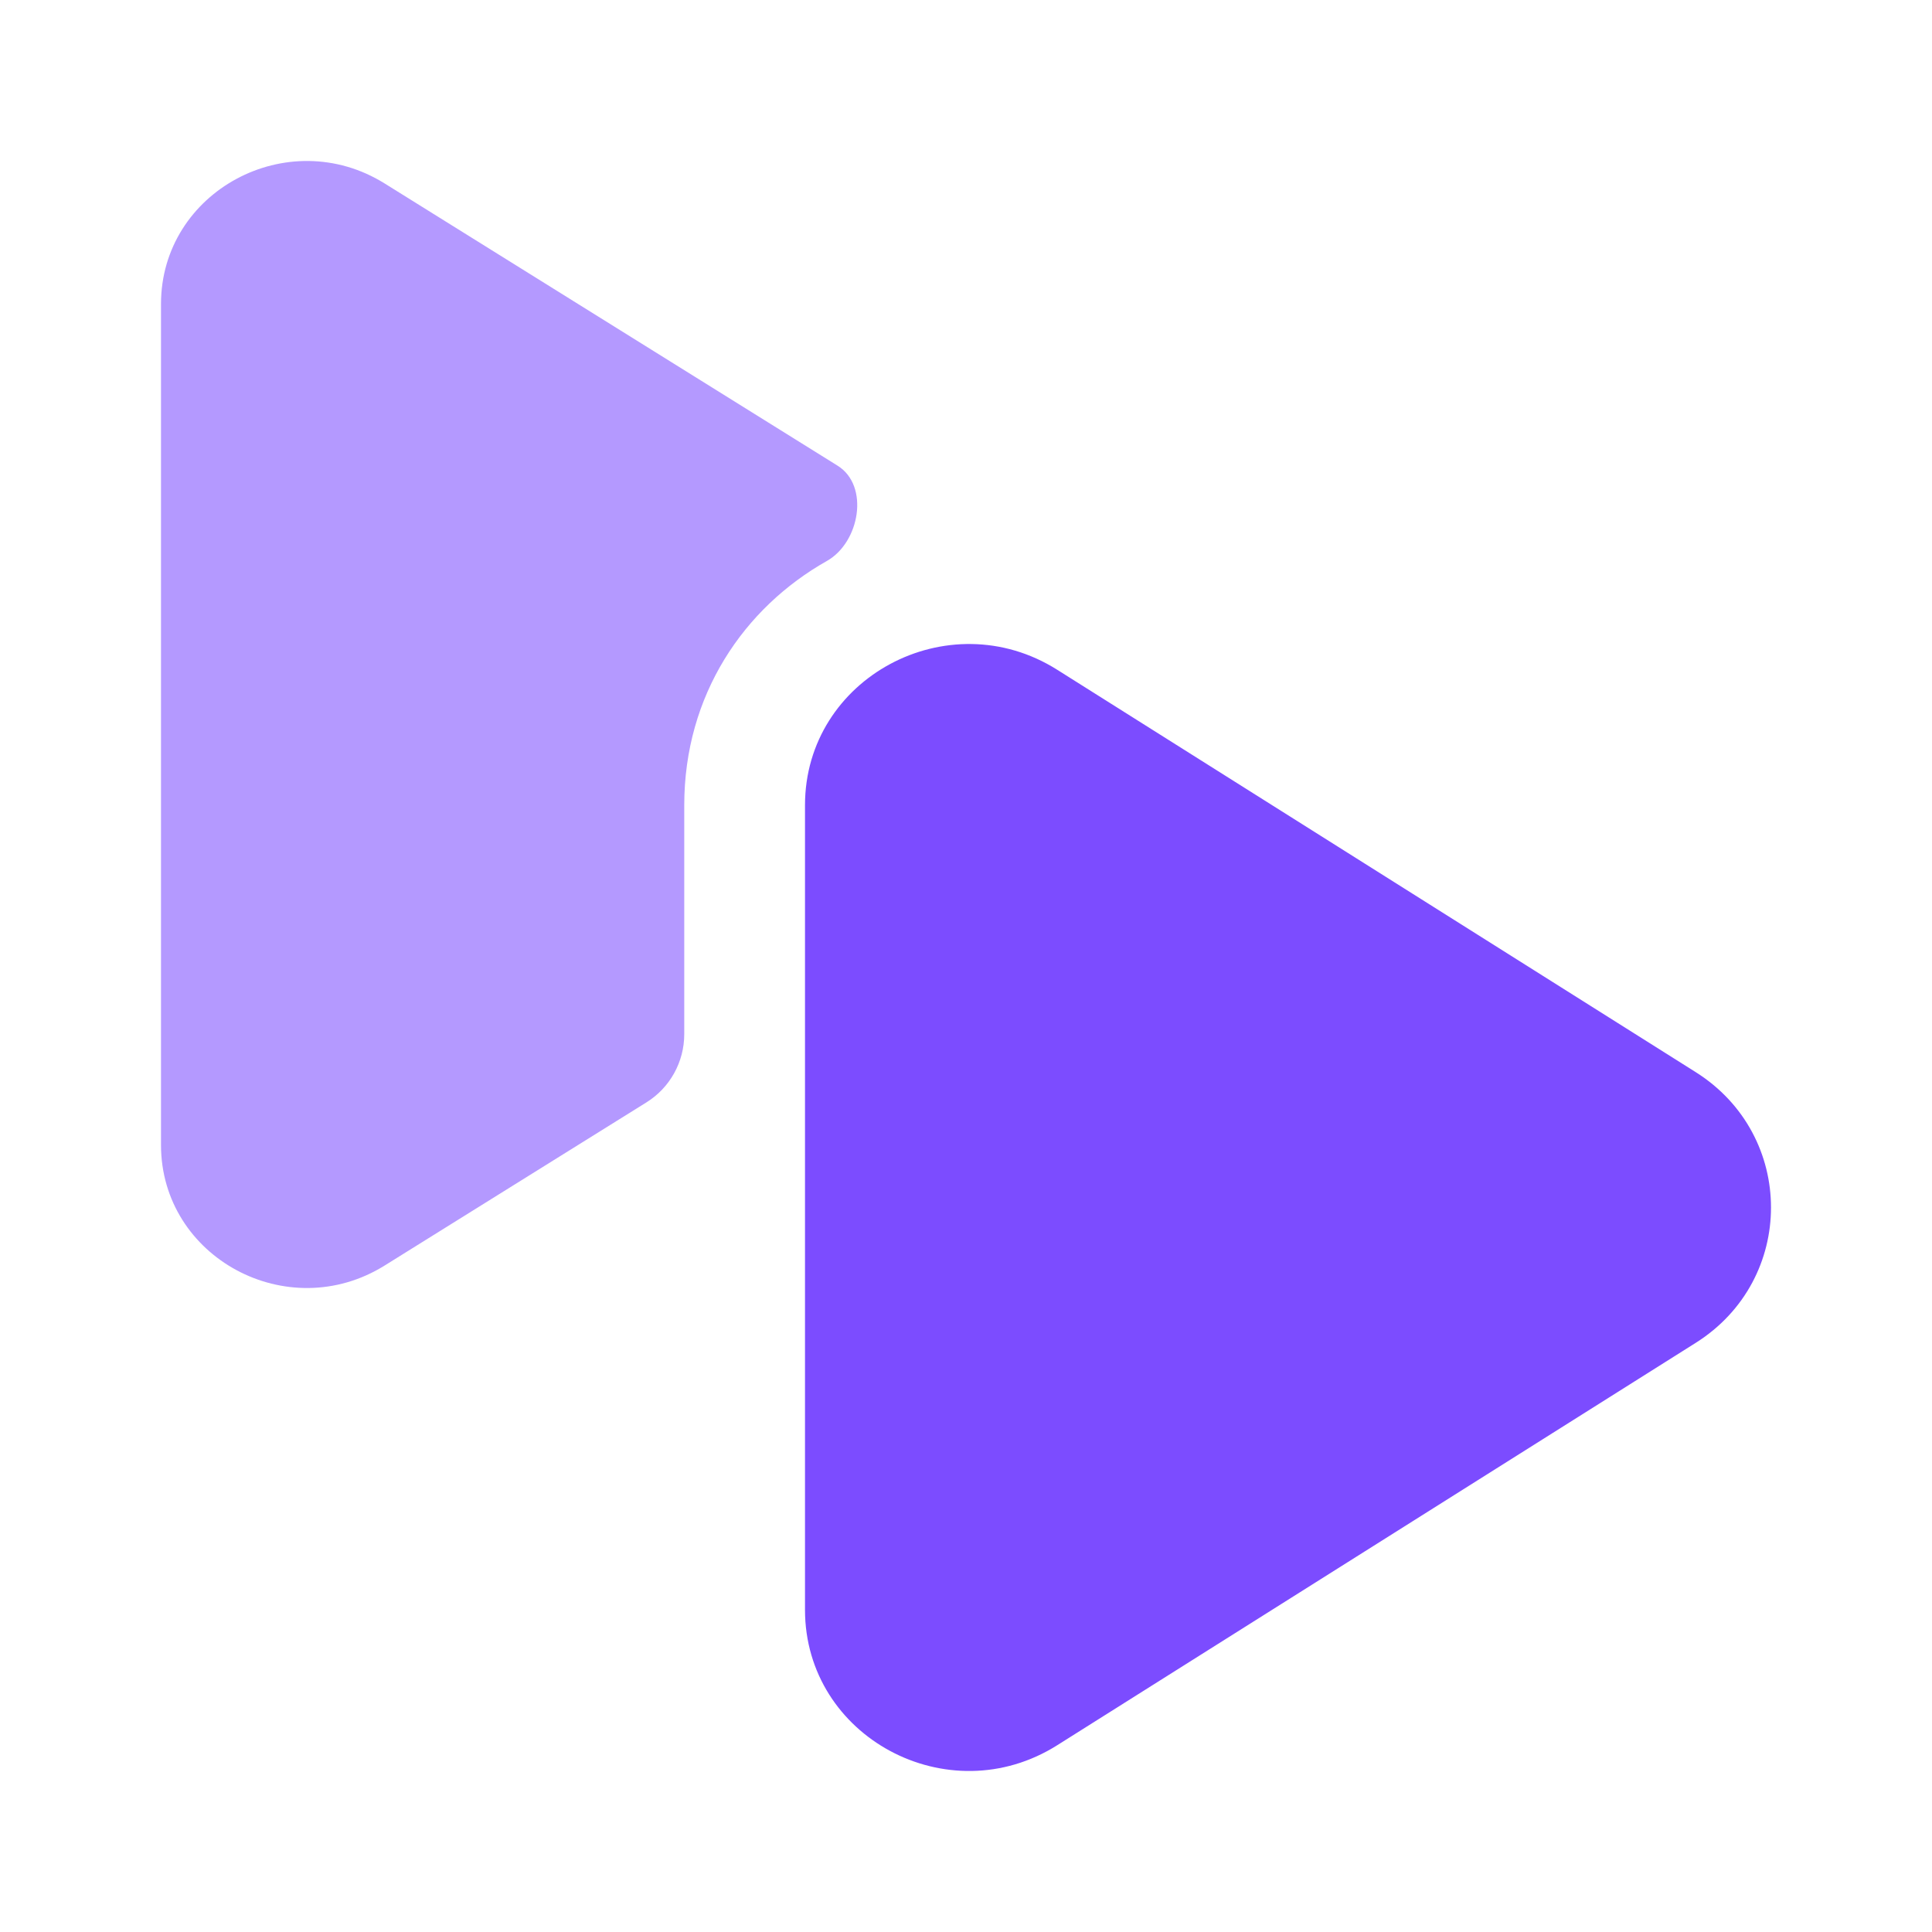
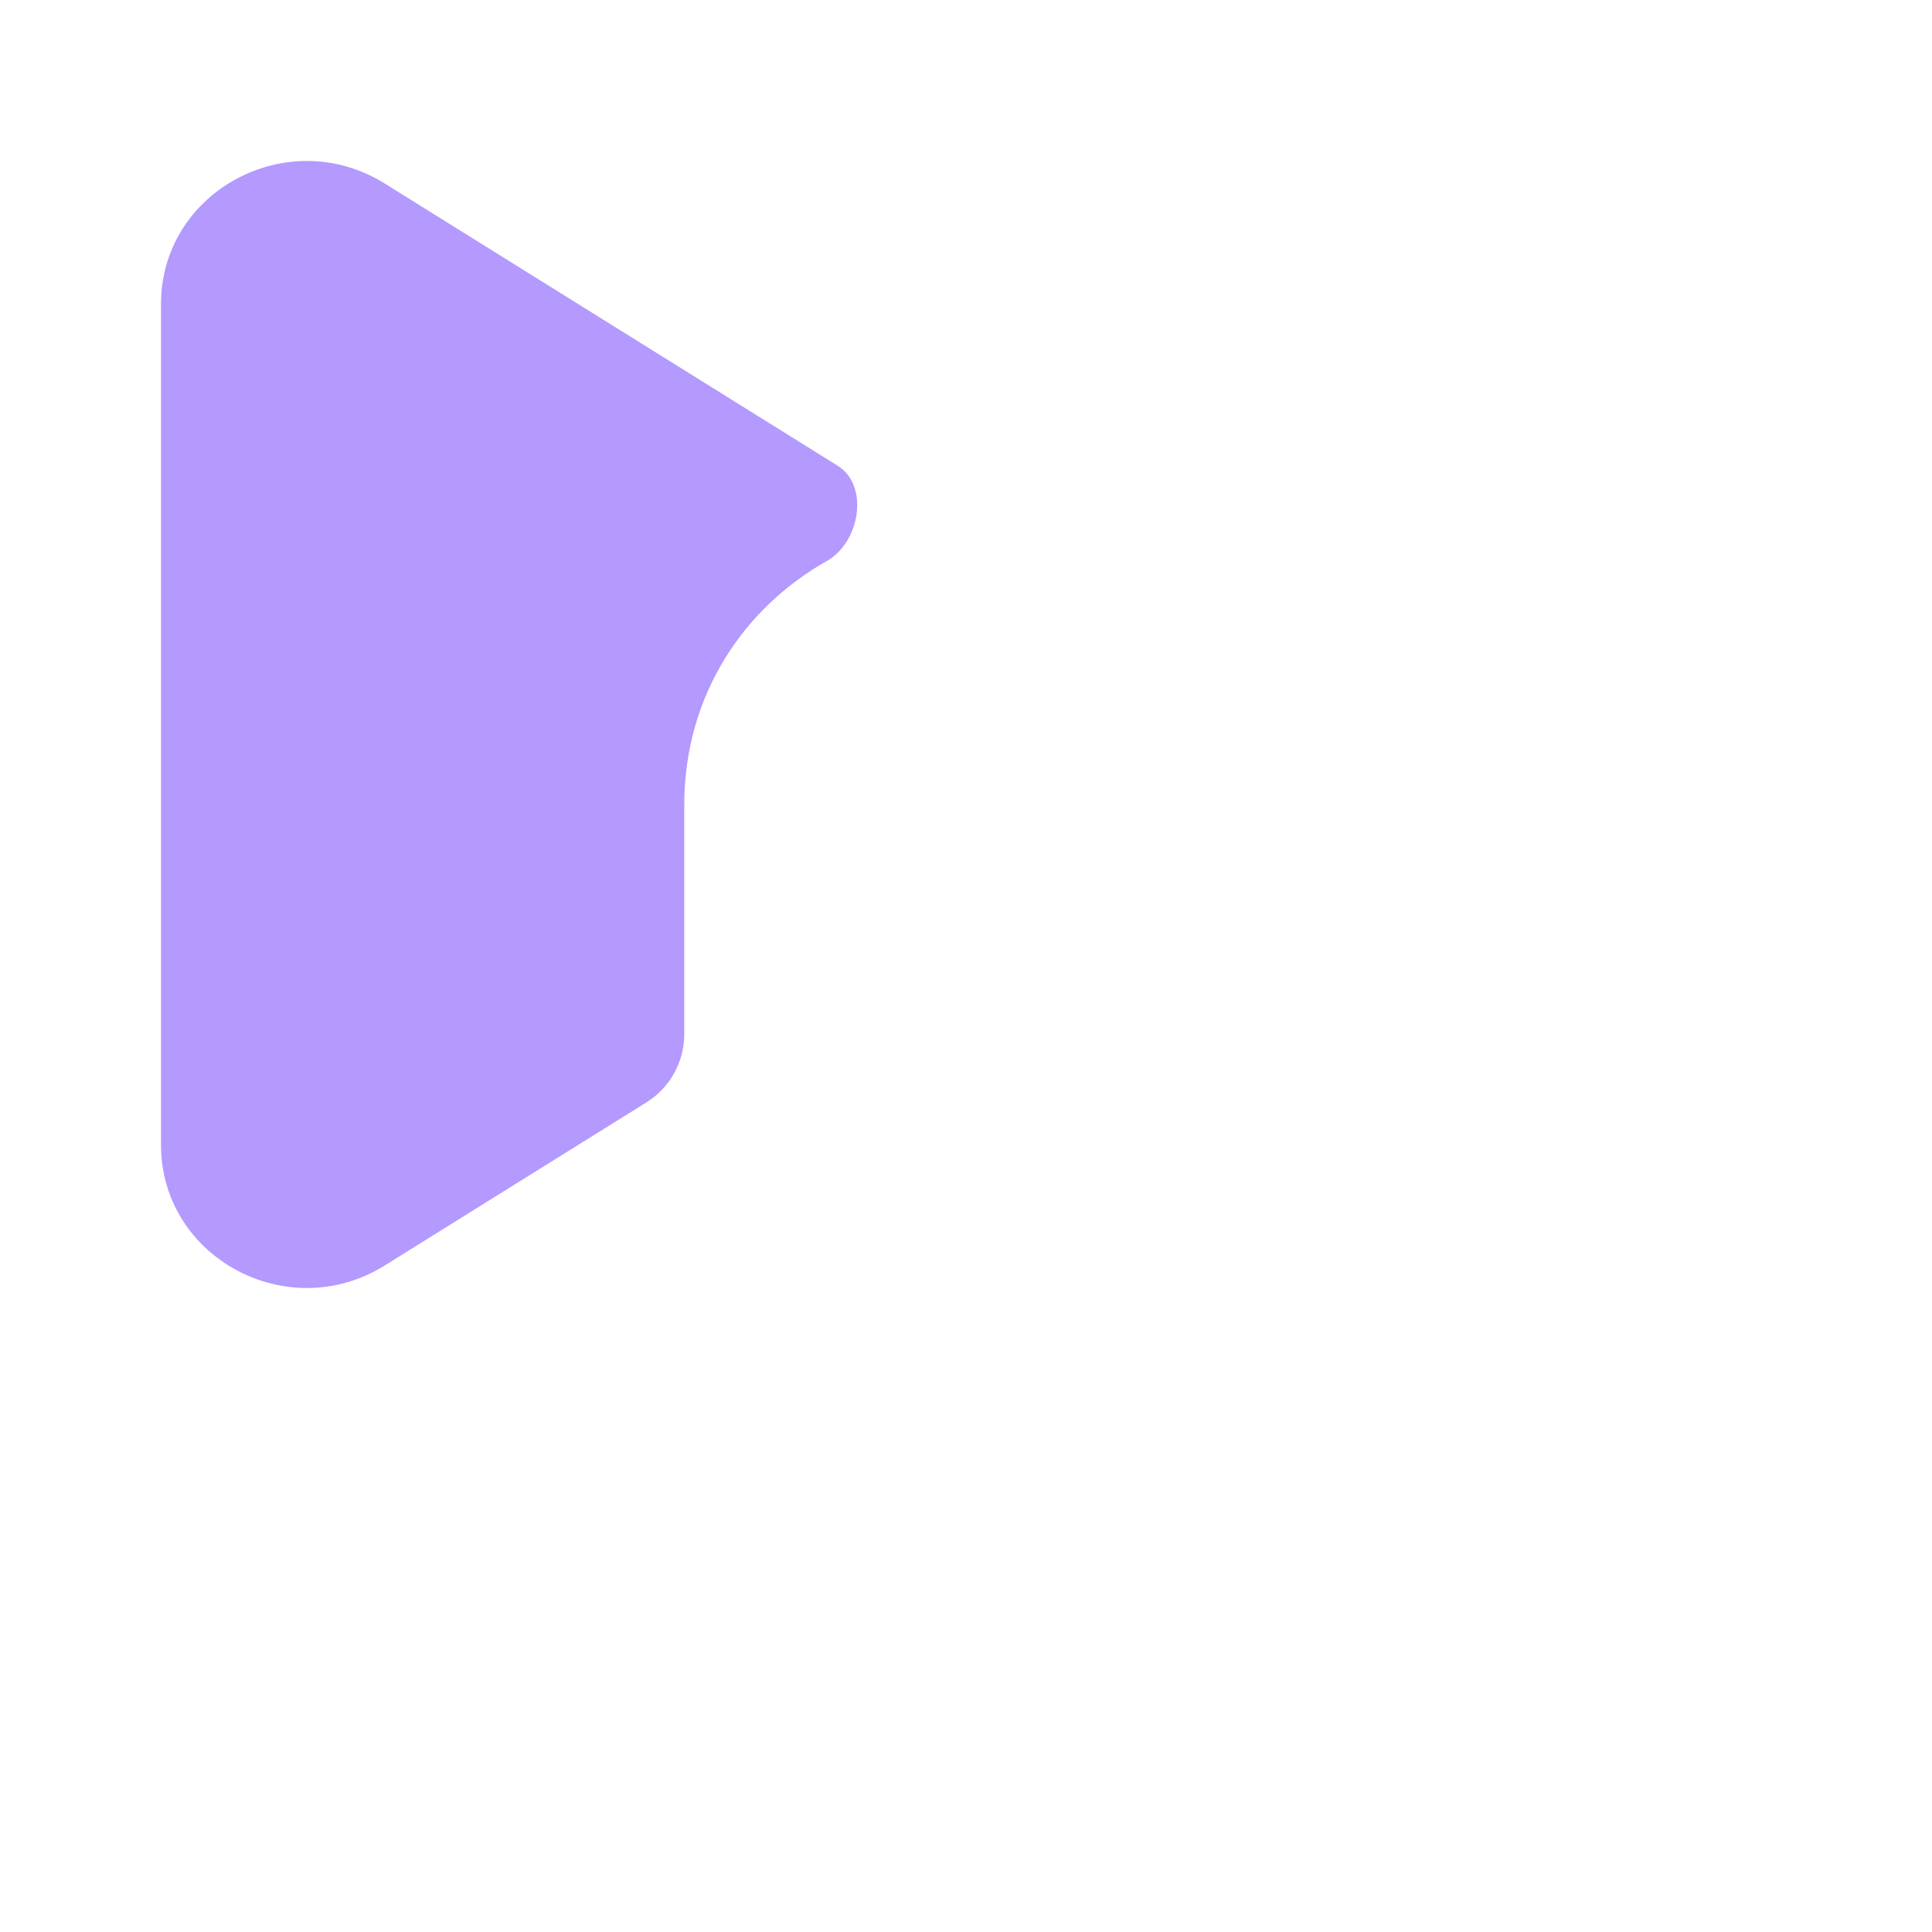
<svg xmlns="http://www.w3.org/2000/svg" width="24" height="24" viewBox="0 0 24 24" fill="none">
-   <path d="M21.064 16.682C22.312 15.896 22.312 14.104 21.064 13.318L13.133 8.32C11.779 7.466 10 8.422 10 10.002L10 19.998C10 21.578 11.779 22.534 13.133 21.68L21.064 16.682Z" fill="#7C4CFF" />
  <path d="M8.5 10.002C8.5 8.632 9.242 7.55 10.271 6.969C10.681 6.738 10.804 6.034 10.405 5.785L4.778 2.279C3.574 1.529 2 2.378 2 3.777V14.223C2 15.622 3.574 16.471 4.778 15.721L8.029 13.695C8.322 13.513 8.5 13.192 8.5 12.847V10.002Z" fill="#B499FF" />
</svg>